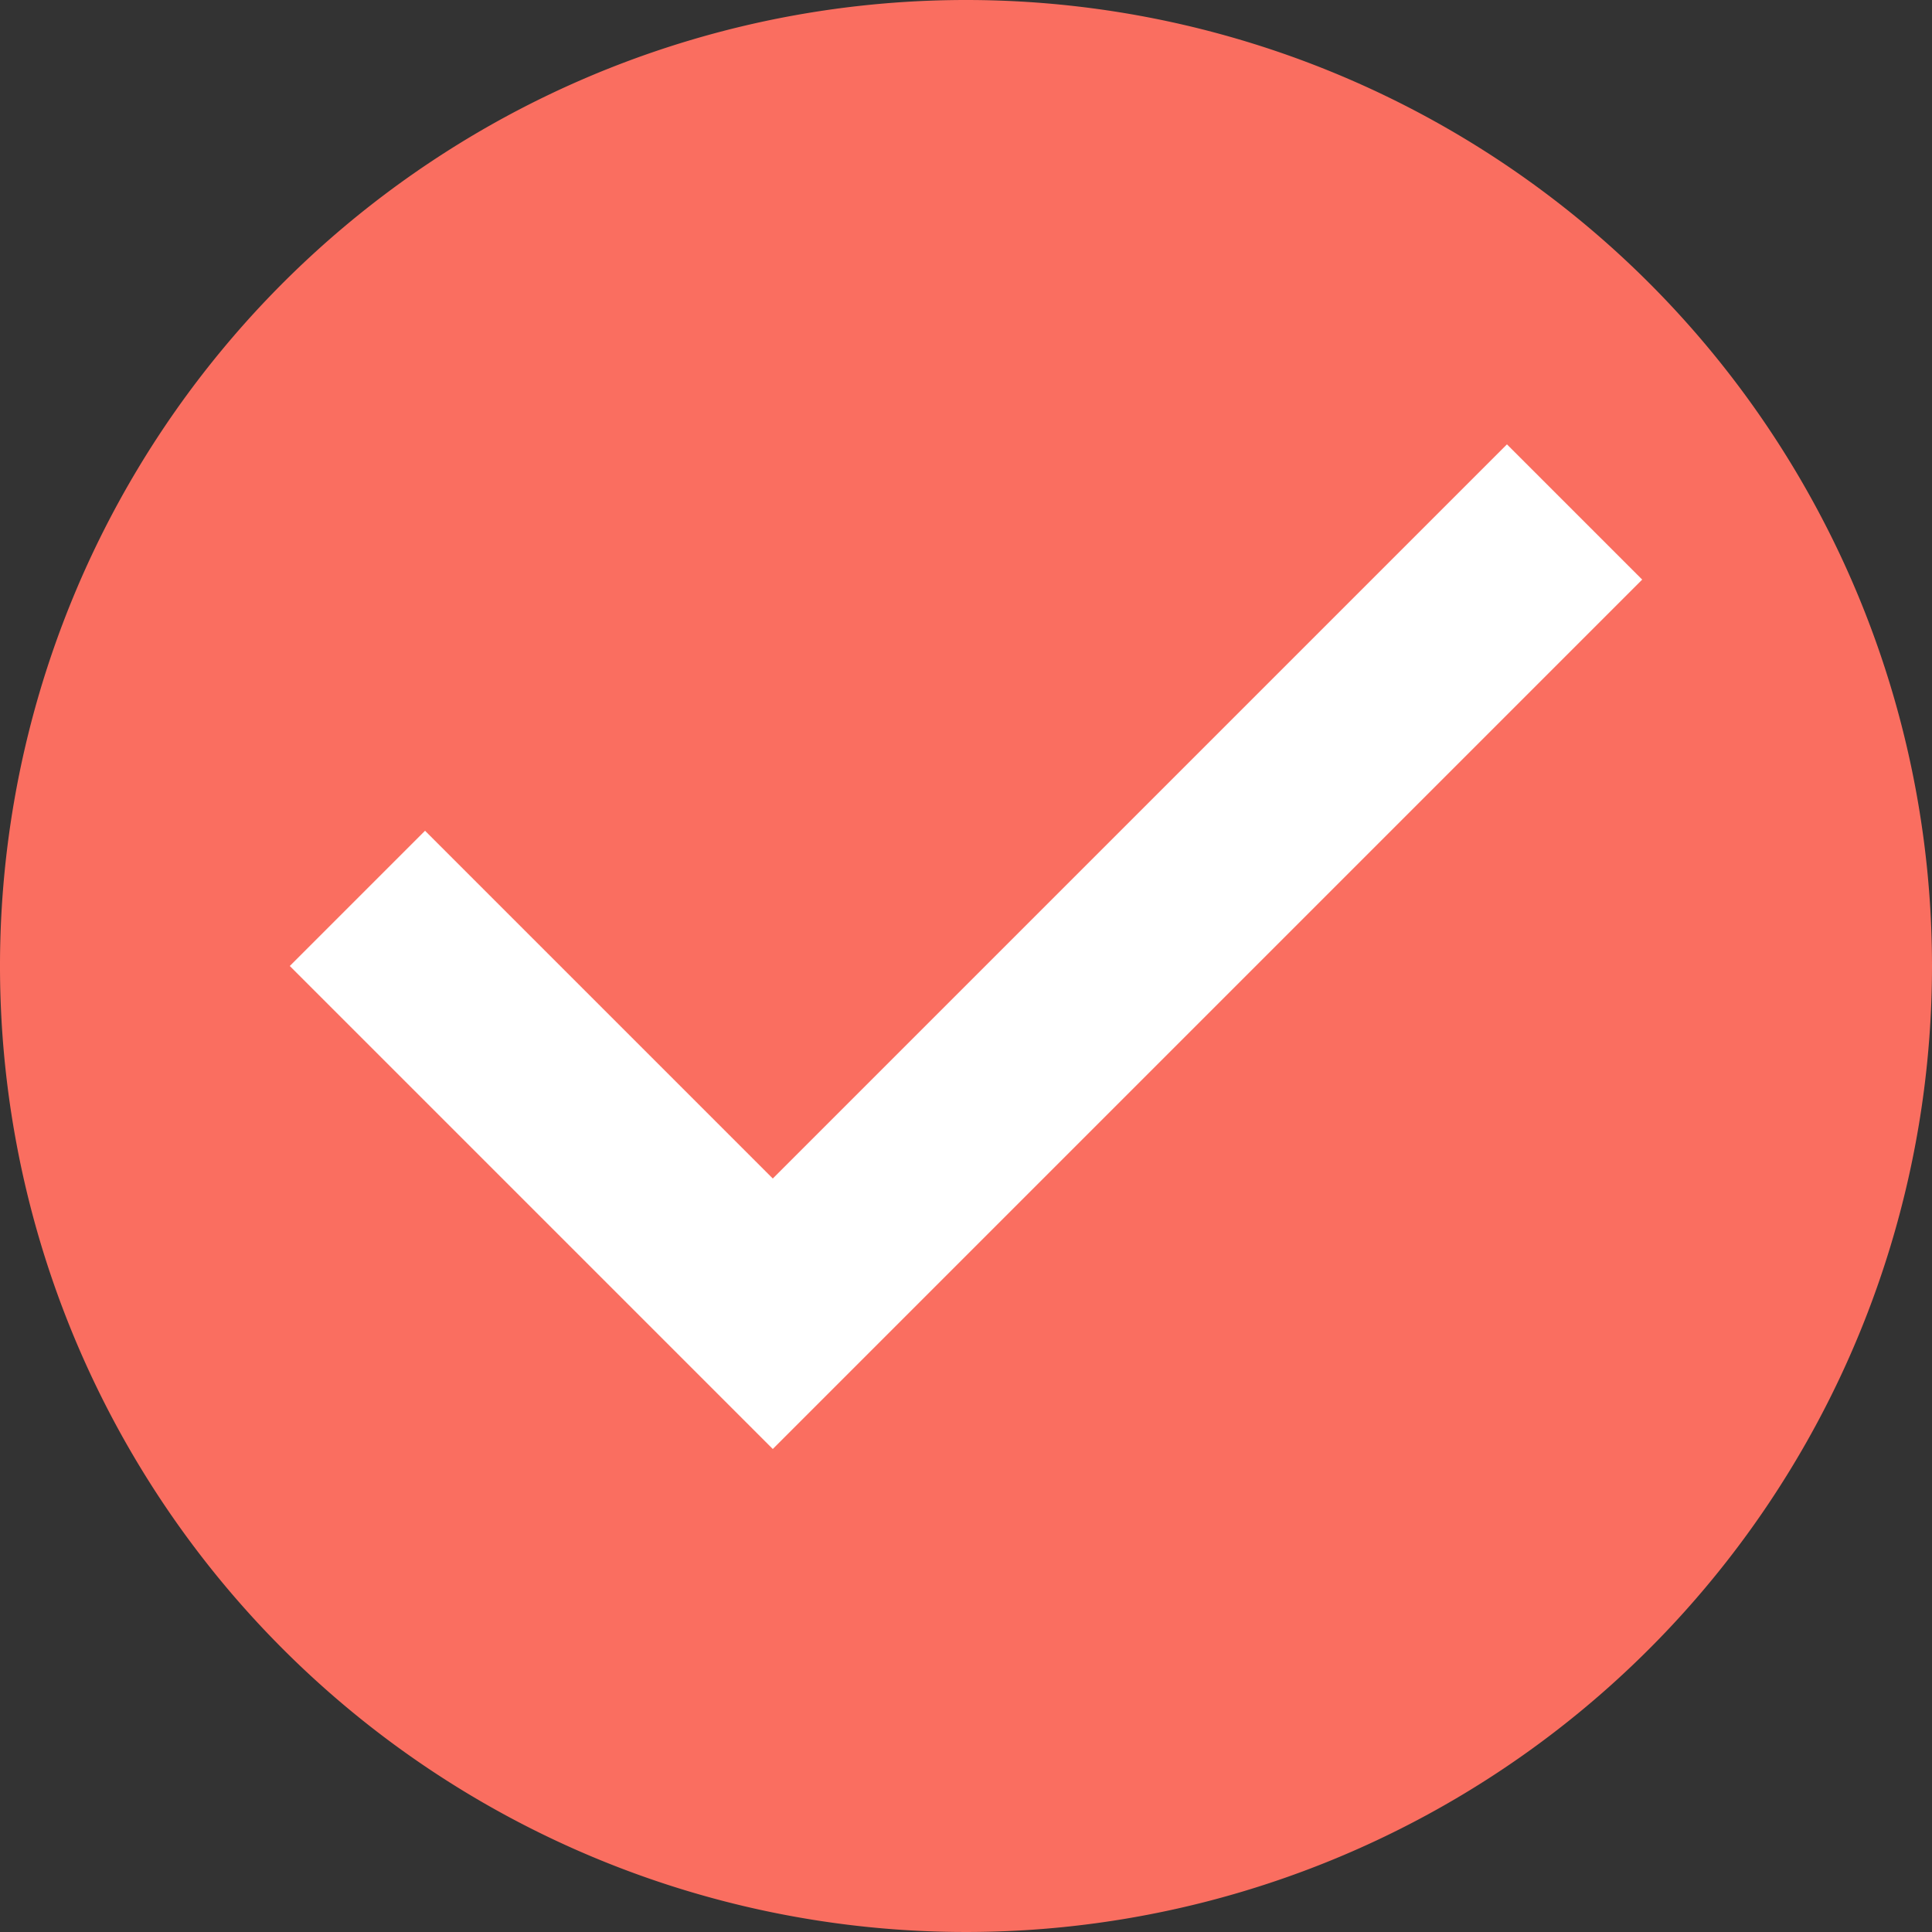
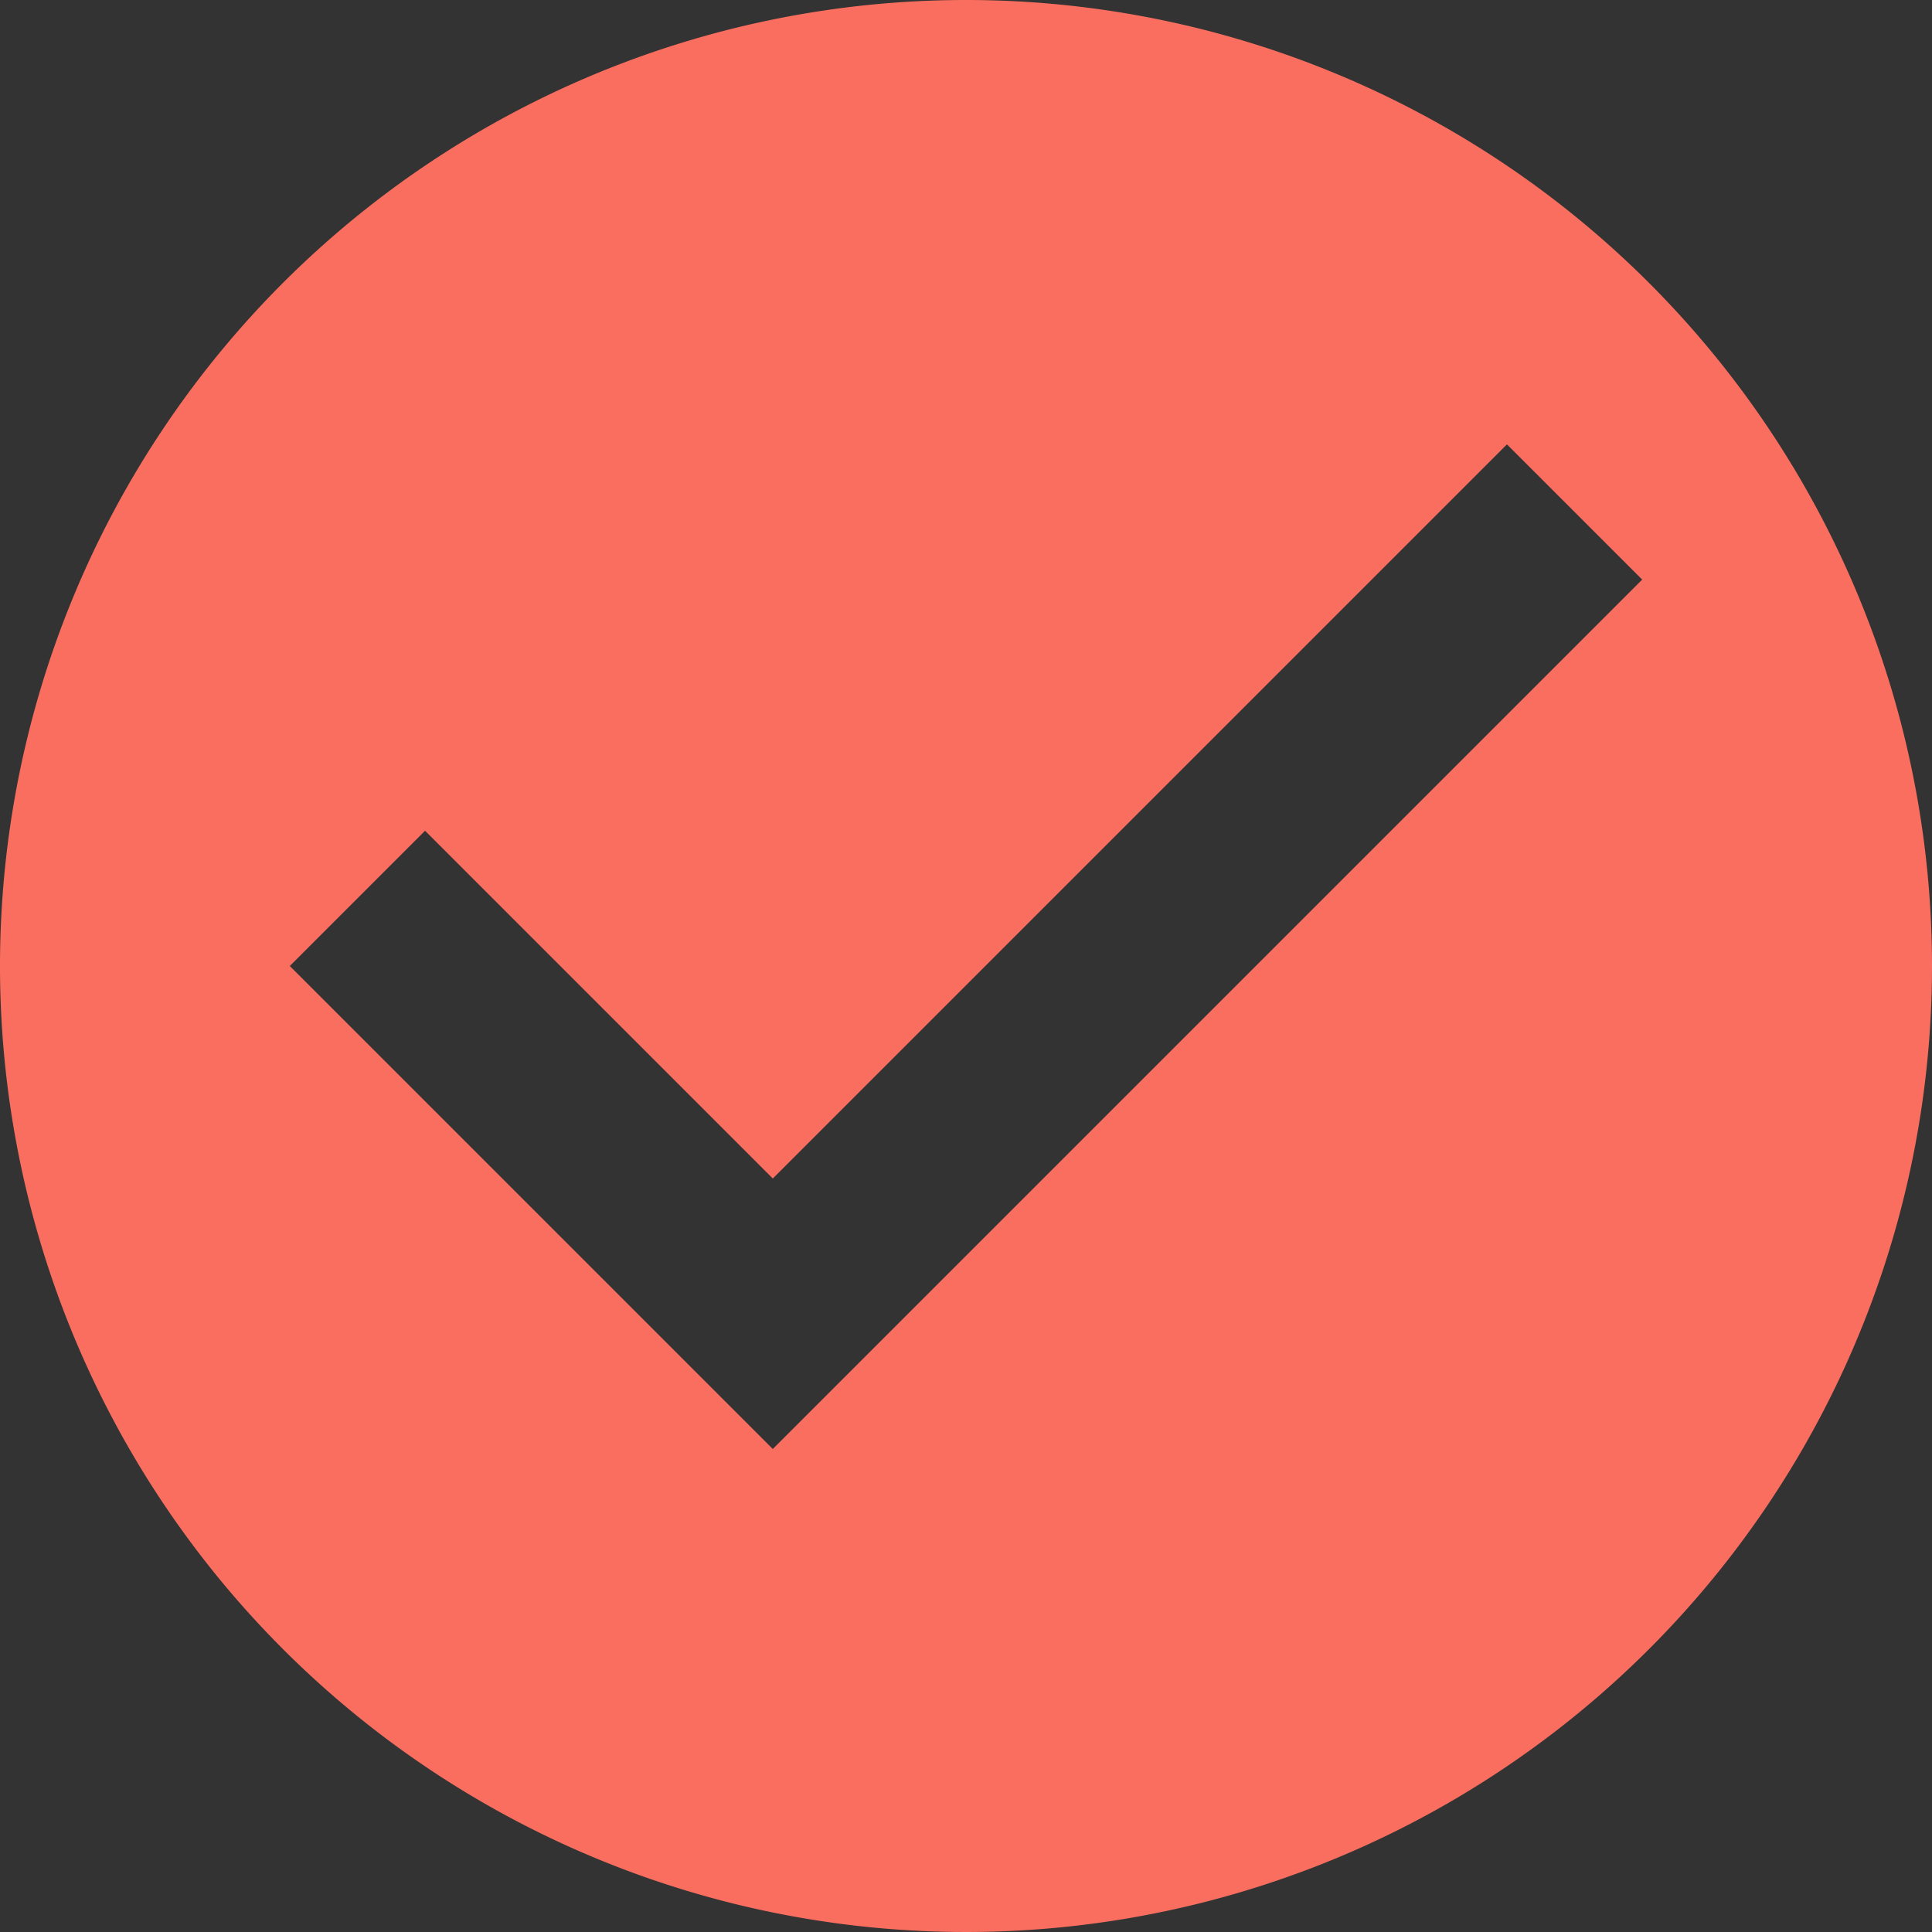
<svg xmlns="http://www.w3.org/2000/svg" id="Layer_1" data-name="Layer 1" viewBox="0 0 20 20">
  <rect x="0" y="0" width="20" height="20" fill="#333333" stroke="none" />
  <defs>
    <style>.cls-1{fill:#fff;}.cls-2{fill:#fa6e60;}</style>
  </defs>
  <title>tick coral</title>
  <g id="Page-1">
-     <circle class="cls-1" cx="10" cy="10" r="9.08" />
    <g id="Core">
      <g id="check-circle">
        <path id="Shape" class="cls-2" d="M10,0A10,10,0,1,0,20,10,10,10,0,0,0,10,0ZM8,15,3,10,4.4,8.6,8,12.2l7.6-7.6L17,6,8,15Z" />
      </g>
    </g>
  </g>
</svg>